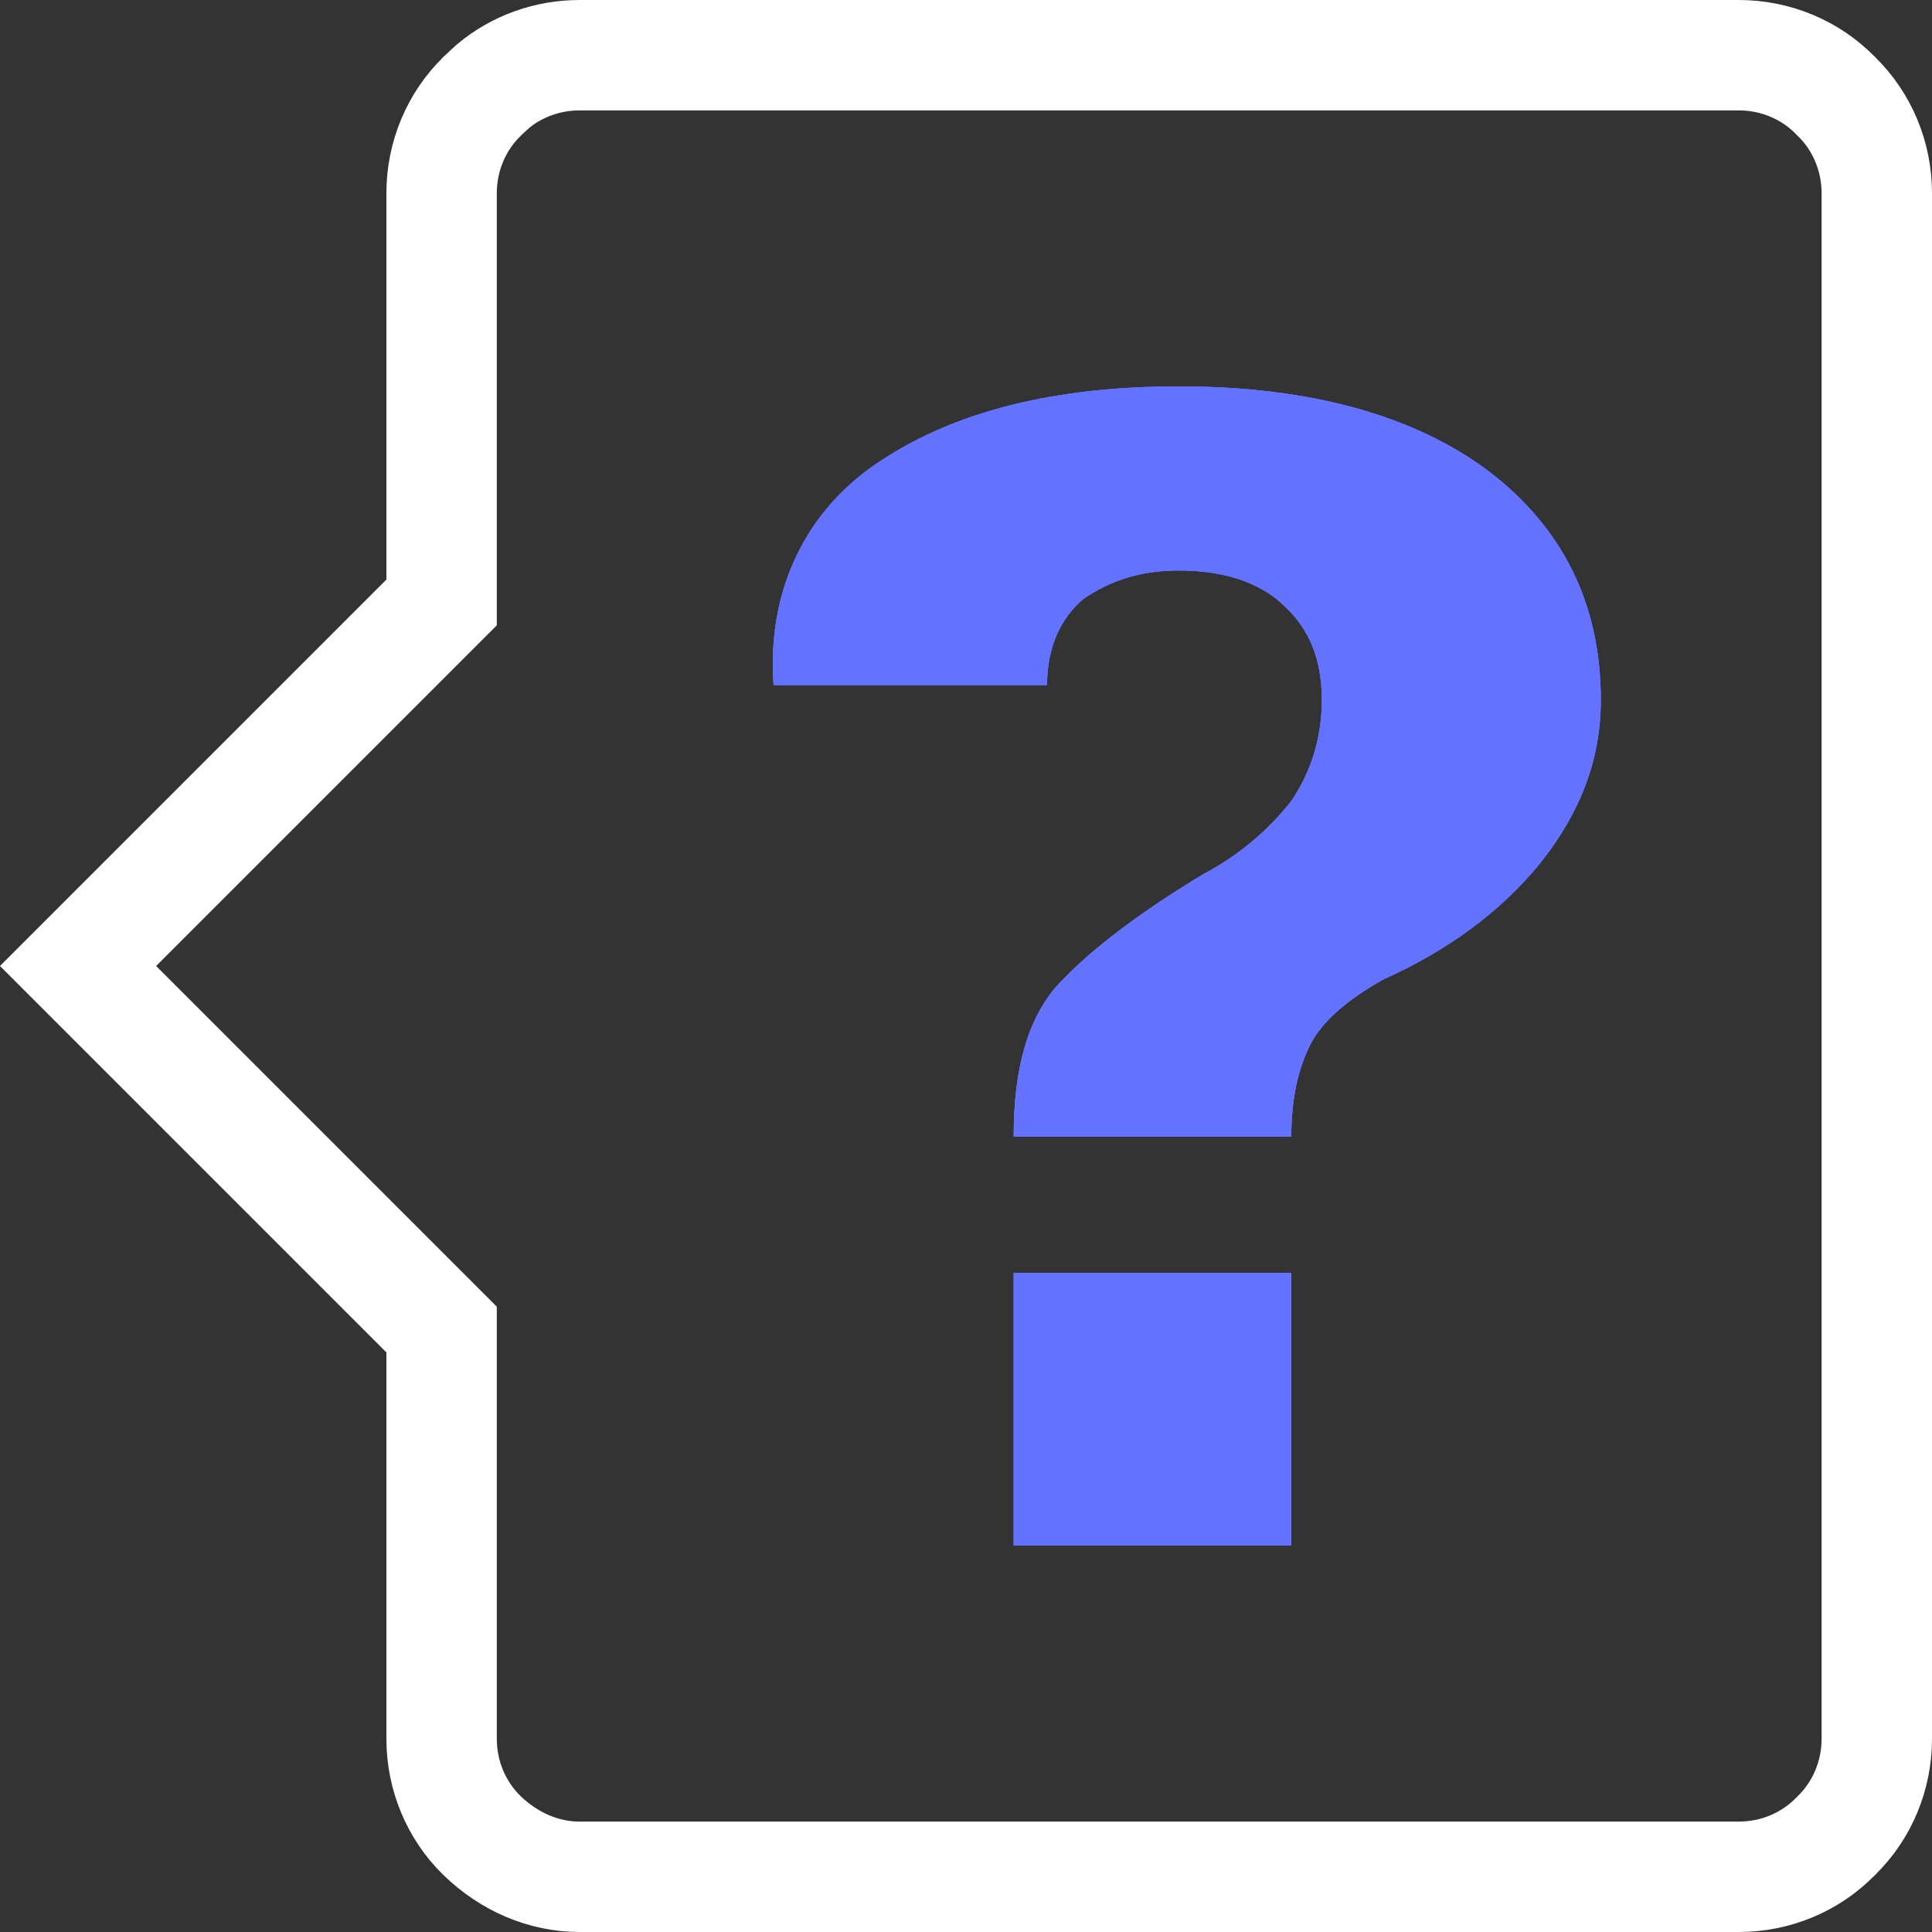
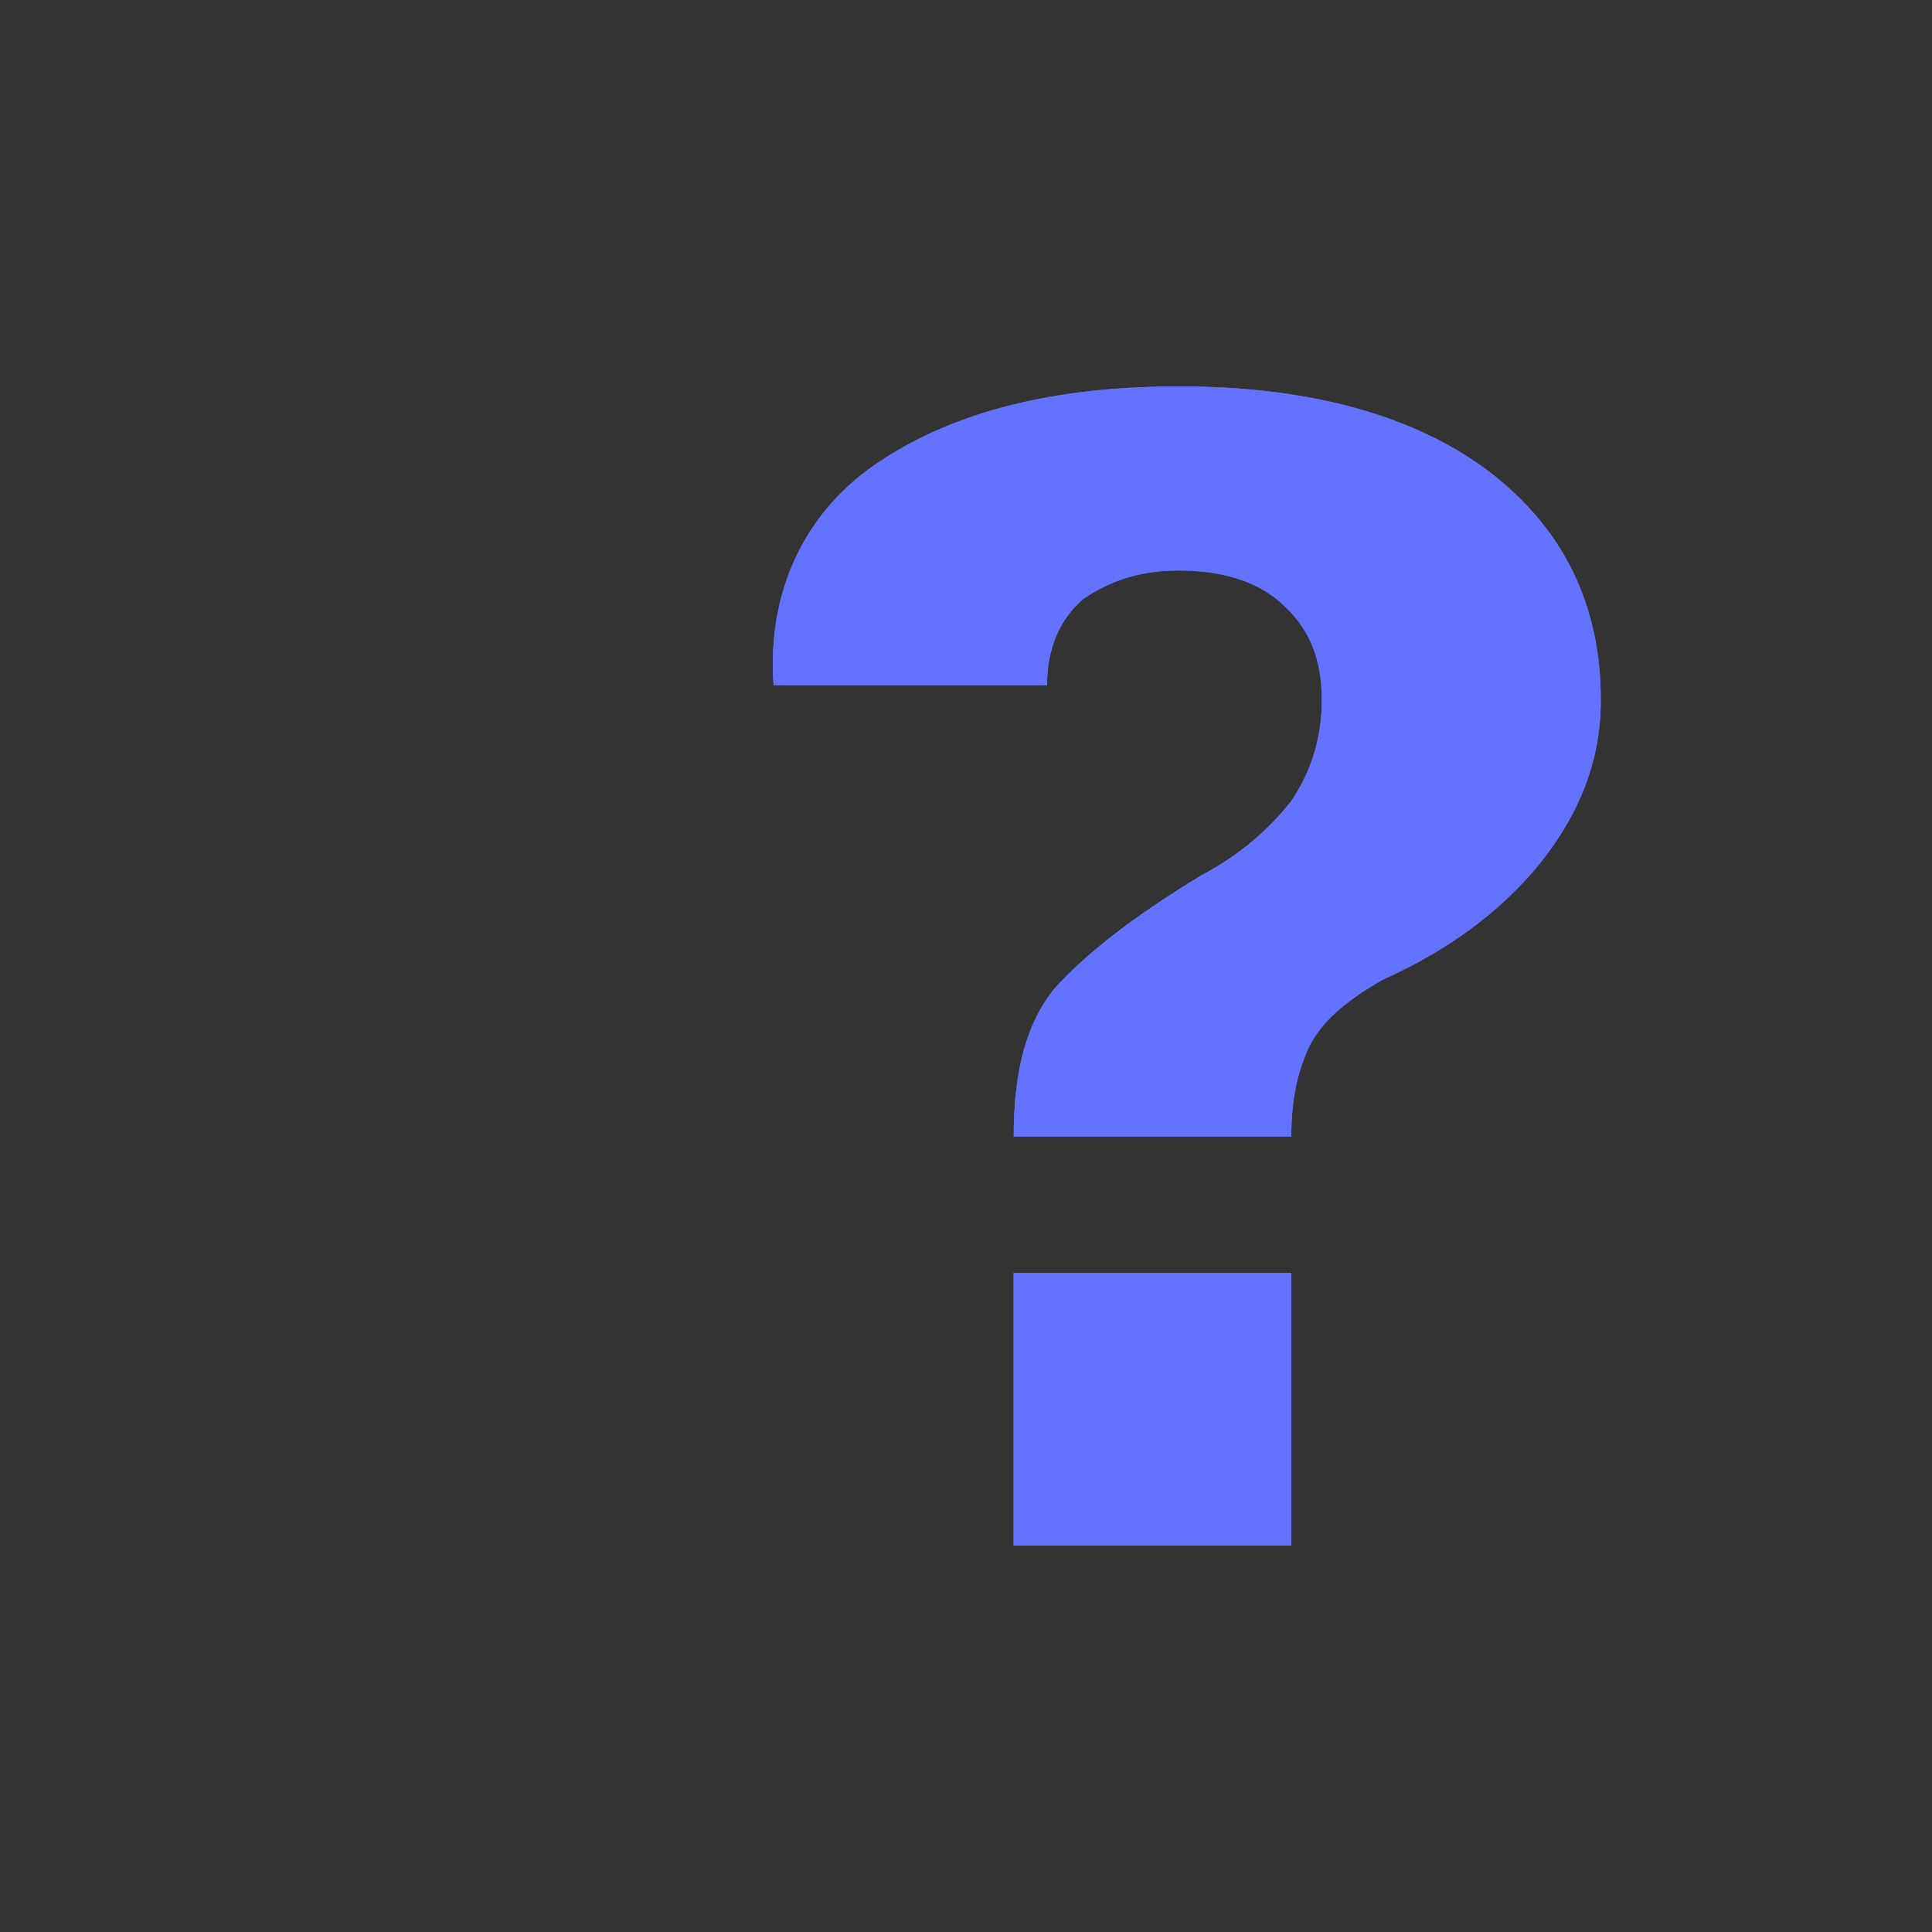
<svg xmlns="http://www.w3.org/2000/svg" width="35" height="35" viewBox="0 0 35 35" fill="none">
  <rect x="0" y="0" width="35" height="35" fill="#333333" stroke="none" />
  <g clip-path="url(#clip0_219_55817)">
-     <path d="M34 3.5L34 31.5C34 32.164 33.736 32.796 33.27 33.251L33.261 33.261L33.251 33.27C32.796 33.736 32.164 34 31.5 34L10.5 34C9.854 34 9.225 33.732 8.73 33.251C8.264 32.796 8 32.164 8 31.5L8 24.086L1.414 17.5L8 10.914L8 3.5C8 2.836 8.264 2.204 8.73 1.749L8.739 1.739L8.749 1.73L8.928 1.564C9.362 1.201 9.919 1 10.5 1L31.5 1C32.164 1 32.796 1.264 33.251 1.73L33.261 1.739L33.27 1.749C33.736 2.204 34 2.836 34 3.5Z" stroke="white" stroke-width="2" />
-     <path d="M21.356 7C19.119 7 17.333 7.445 15.976 8.334C14.593 9.224 13.889 10.706 14.014 12.411L18.968 12.411C18.968 11.719 19.219 11.2 19.621 10.854C20.124 10.508 20.677 10.335 21.356 10.335C22.136 10.335 22.815 10.533 23.267 10.978C23.72 11.398 23.946 11.941 23.946 12.682C23.946 13.374 23.745 13.992 23.393 14.511C22.965 15.054 22.438 15.499 21.784 15.845C20.476 16.635 19.621 17.327 19.093 17.92C18.616 18.513 18.364 19.353 18.364 20.588L23.393 20.588C23.393 19.896 23.519 19.353 23.745 18.908C23.971 18.488 24.399 18.118 25.052 17.747C26.209 17.228 27.165 16.537 27.894 15.647C28.623 14.733 29 13.769 29 12.682C29 10.953 28.321 9.569 26.963 8.532C25.606 7.519 23.72 7 21.356 7Z" fill="#6473FF" />
    <path d="M18.364 23.059L18.364 28L23.393 28L23.393 23.059L18.364 23.059Z" fill="#6473FF" />
    <path fill-rule="evenodd" clip-rule="evenodd" d="M15.976 8.334C17.333 7.445 19.119 7 21.356 7C23.72 7 25.606 7.519 26.963 8.532C28.321 9.569 29 10.953 29 12.682C29 13.769 28.623 14.733 27.894 15.647C27.165 16.537 26.209 17.228 25.052 17.747C24.399 18.118 23.971 18.488 23.745 18.908C23.519 19.353 23.393 19.896 23.393 20.588L18.364 20.588C18.364 19.353 18.616 18.513 19.093 17.92C19.621 17.327 20.476 16.635 21.784 15.845C22.438 15.499 22.965 15.054 23.393 14.511C23.745 13.992 23.946 13.374 23.946 12.682C23.946 11.941 23.72 11.398 23.267 10.978C22.815 10.533 22.136 10.335 21.356 10.335C20.677 10.335 20.124 10.508 19.621 10.854C19.219 11.2 18.968 11.719 18.968 12.411L14.014 12.411C13.889 10.706 14.593 9.224 15.976 8.334ZM18.364 28L18.364 23.059L23.393 23.059L23.393 28L18.364 28Z" fill="#6473FF" />
    <path fill-rule="evenodd" clip-rule="evenodd" d="M21.356 7C19.119 7 17.333 7.445 15.976 8.334C14.593 9.224 13.889 10.706 14.014 12.411L18.968 12.411C18.968 11.719 19.219 11.2 19.621 10.854C20.124 10.508 20.677 10.335 21.356 10.335C22.136 10.335 22.815 10.533 23.267 10.978C23.72 11.398 23.946 11.941 23.946 12.682C23.946 13.374 23.745 13.992 23.393 14.511C22.965 15.054 22.438 15.499 21.784 15.845C20.476 16.635 19.621 17.327 19.093 17.92C18.616 18.513 18.364 19.353 18.364 20.588L23.393 20.588C23.393 19.896 23.519 19.353 23.745 18.908C23.971 18.488 24.399 18.118 25.052 17.747C26.209 17.228 27.165 16.537 27.894 15.647C28.623 14.733 29 13.769 29 12.682C29 10.953 28.321 9.569 26.963 8.532C25.606 7.519 23.72 7 21.356 7ZM18.364 23.059L18.364 28L23.393 28L23.393 23.059L18.364 23.059Z" fill="#6473FF" />
  </g>
  <defs>
    <clipPath id="clip0_219_55817">
      <rect width="35" height="35" fill="white" />
    </clipPath>
  </defs>
</svg>